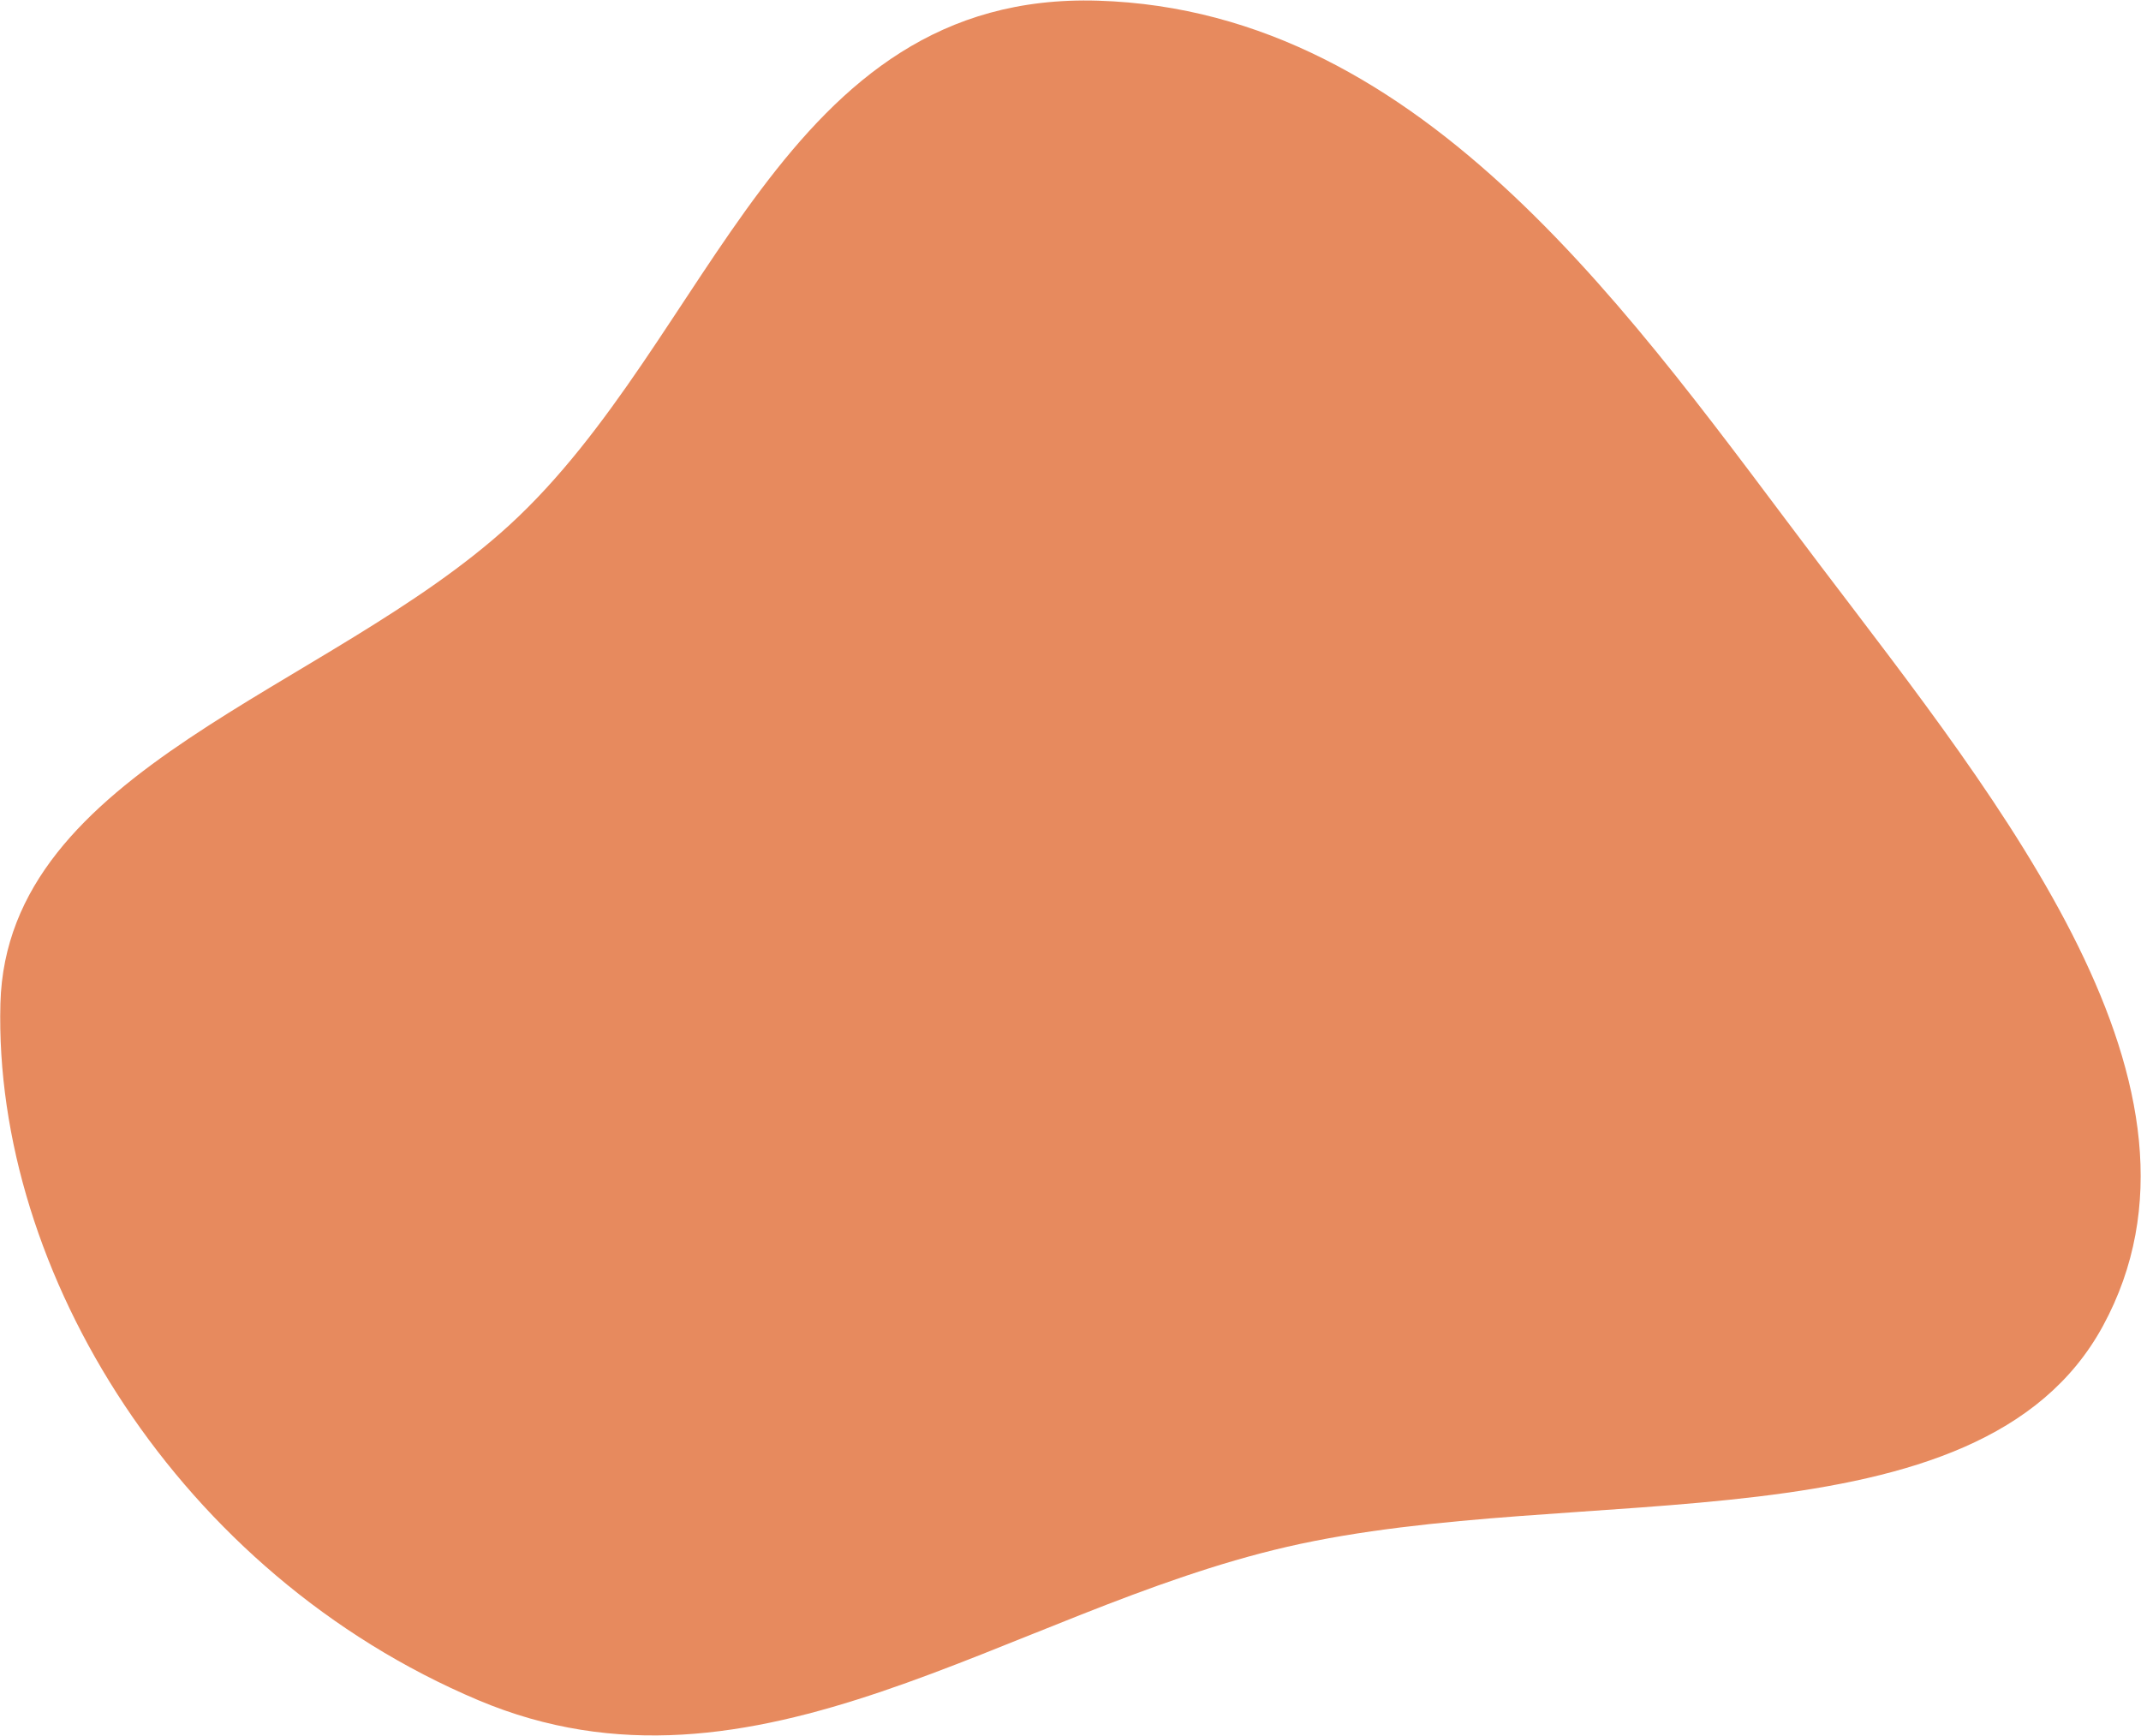
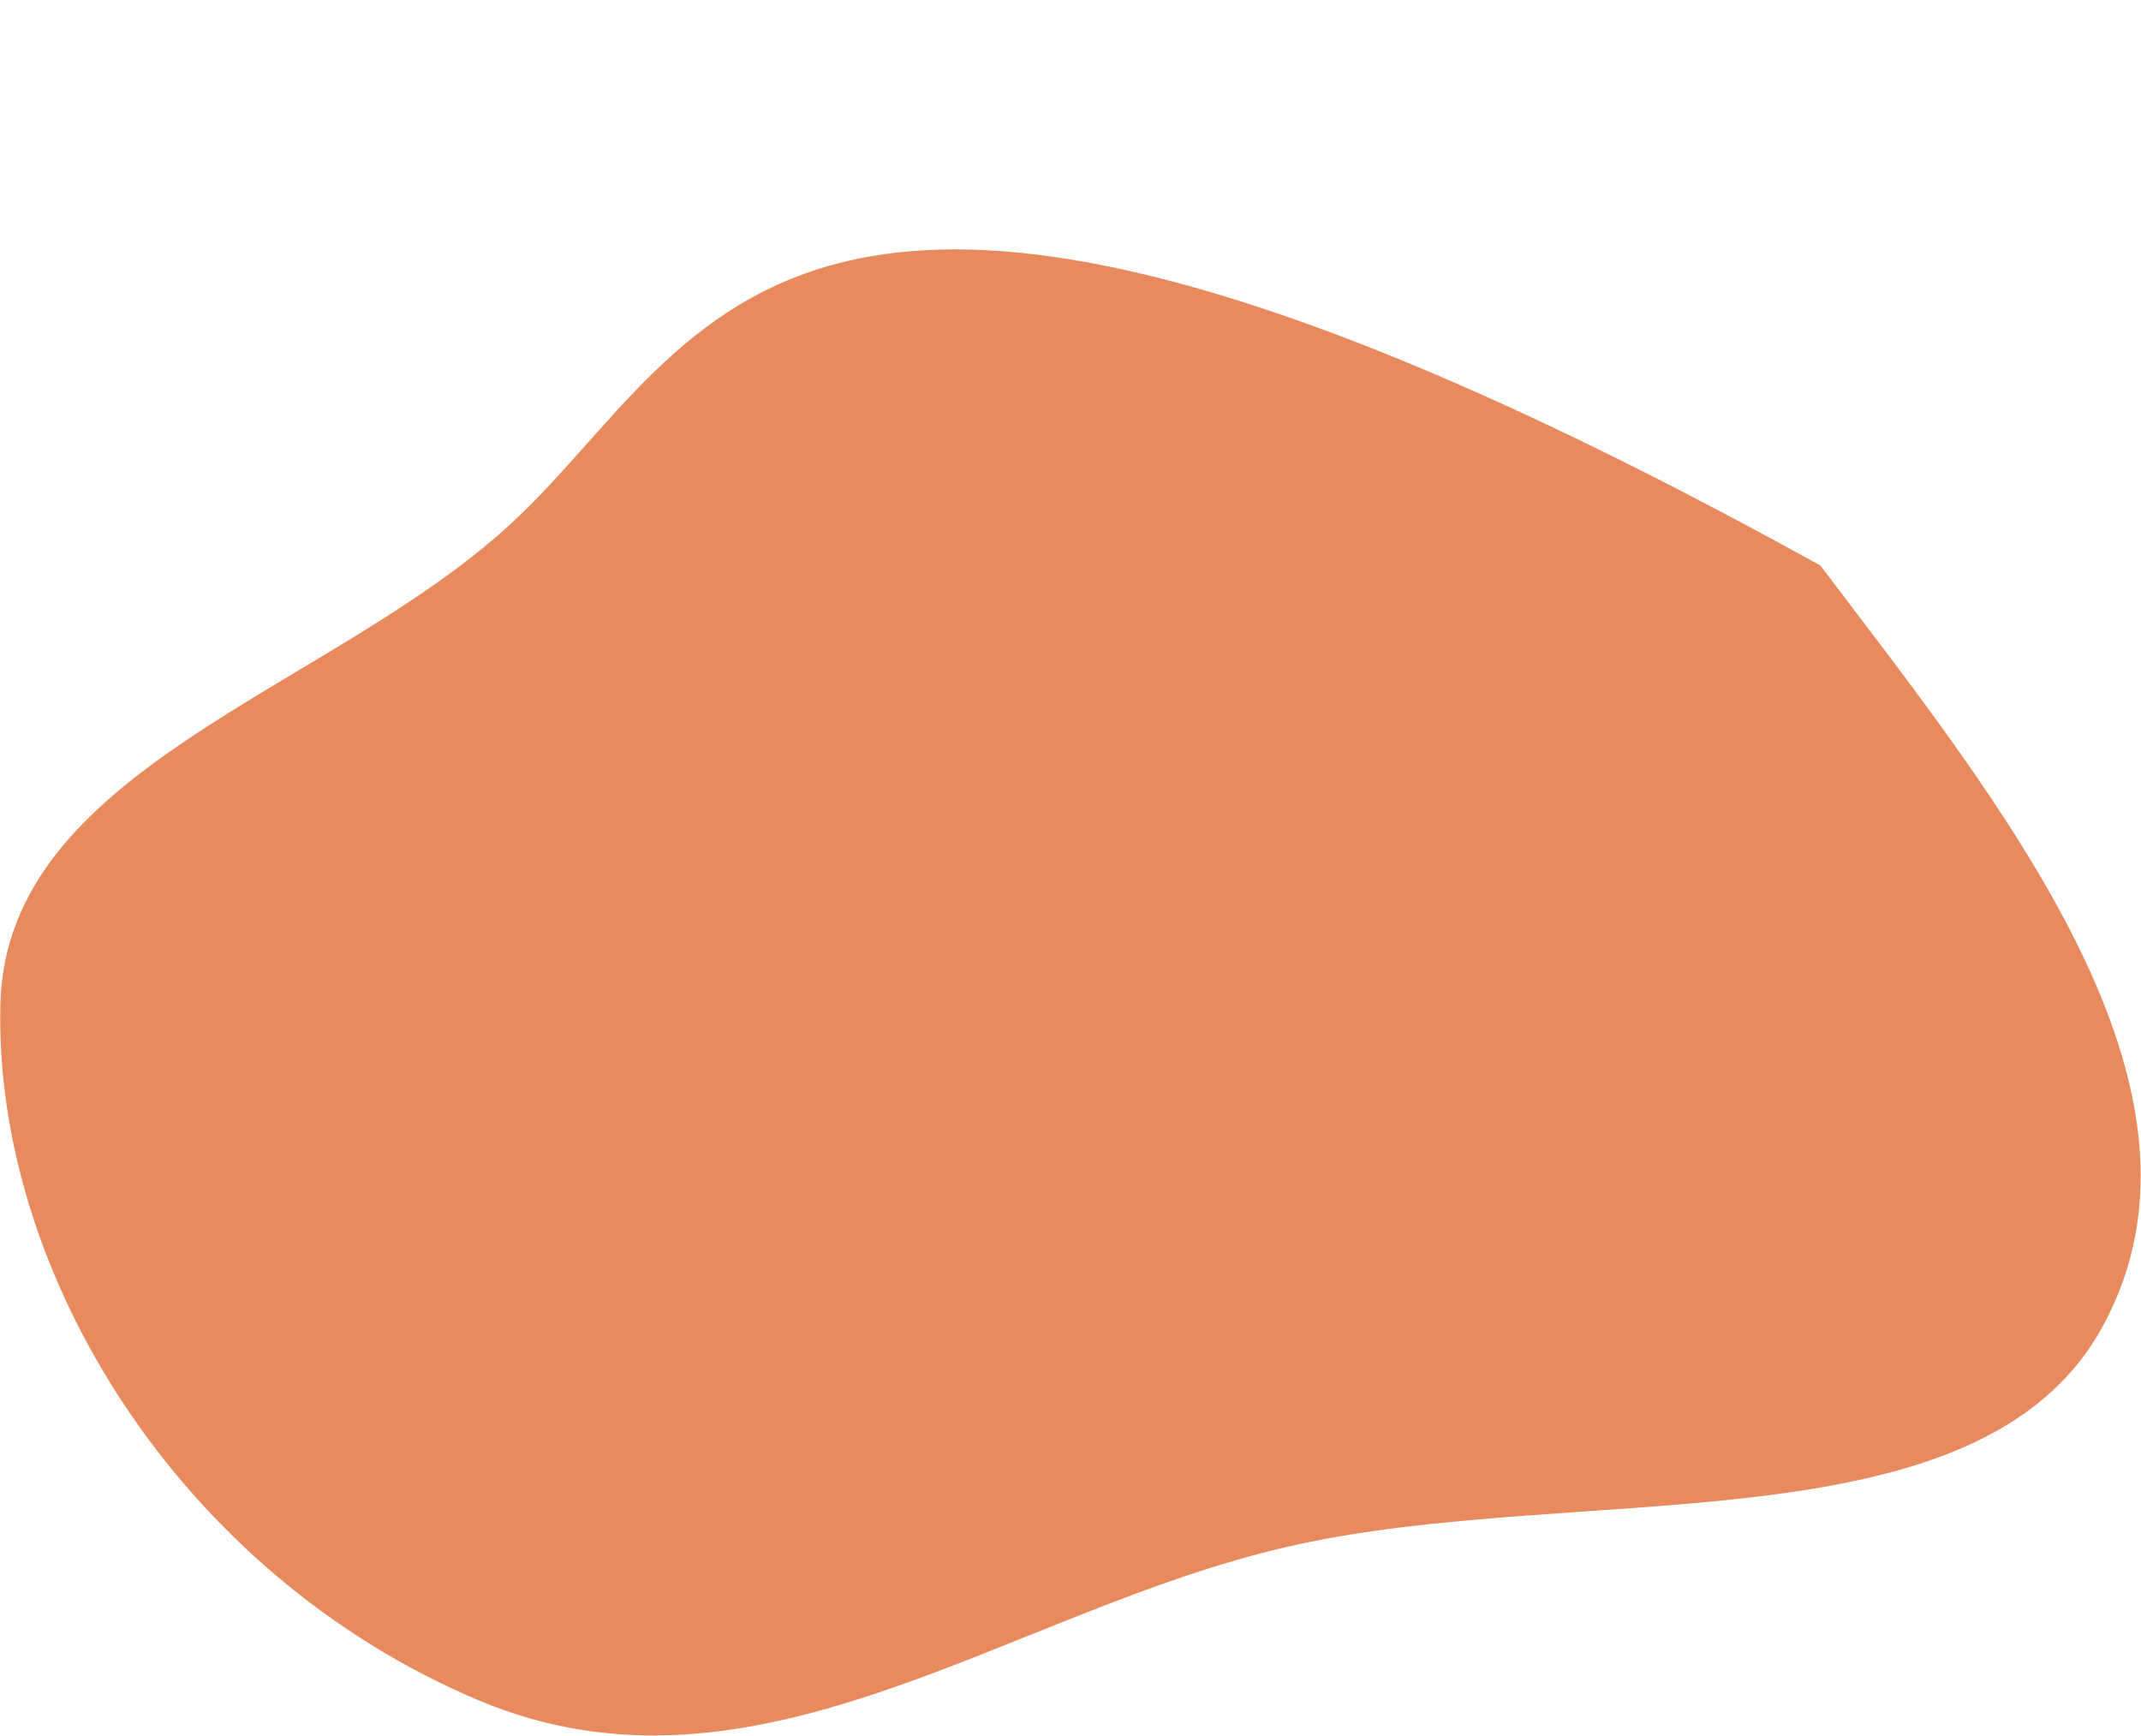
<svg xmlns="http://www.w3.org/2000/svg" width="2278" height="1847" viewBox="0 0 2278 1847" fill="none">
-   <path d="M1936.7 601.529C1739.99 342.147 1518.5 11.392 1168.27 0.721C830.695 -9.564 758.435 360.906 541.603 559.025C348.849 735.144 6.993 817.453 0.438 1067.77C-7.042 1353.39 190.628 1674.52 508.873 1808.89C803.543 1933.31 1072.17 1714.21 1369.33 1645.75C1678.97 1574.42 2105.94 1652.89 2237.55 1410.66C2375 1157.71 2130.48 857.04 1936.7 601.529Z" fill="#E78A5E" />
+   <path d="M1936.7 601.529C830.695 -9.564 758.435 360.906 541.603 559.025C348.849 735.144 6.993 817.453 0.438 1067.77C-7.042 1353.39 190.628 1674.52 508.873 1808.89C803.543 1933.31 1072.17 1714.21 1369.33 1645.75C1678.97 1574.42 2105.94 1652.89 2237.55 1410.66C2375 1157.71 2130.48 857.04 1936.7 601.529Z" fill="#E78A5E" />
</svg>